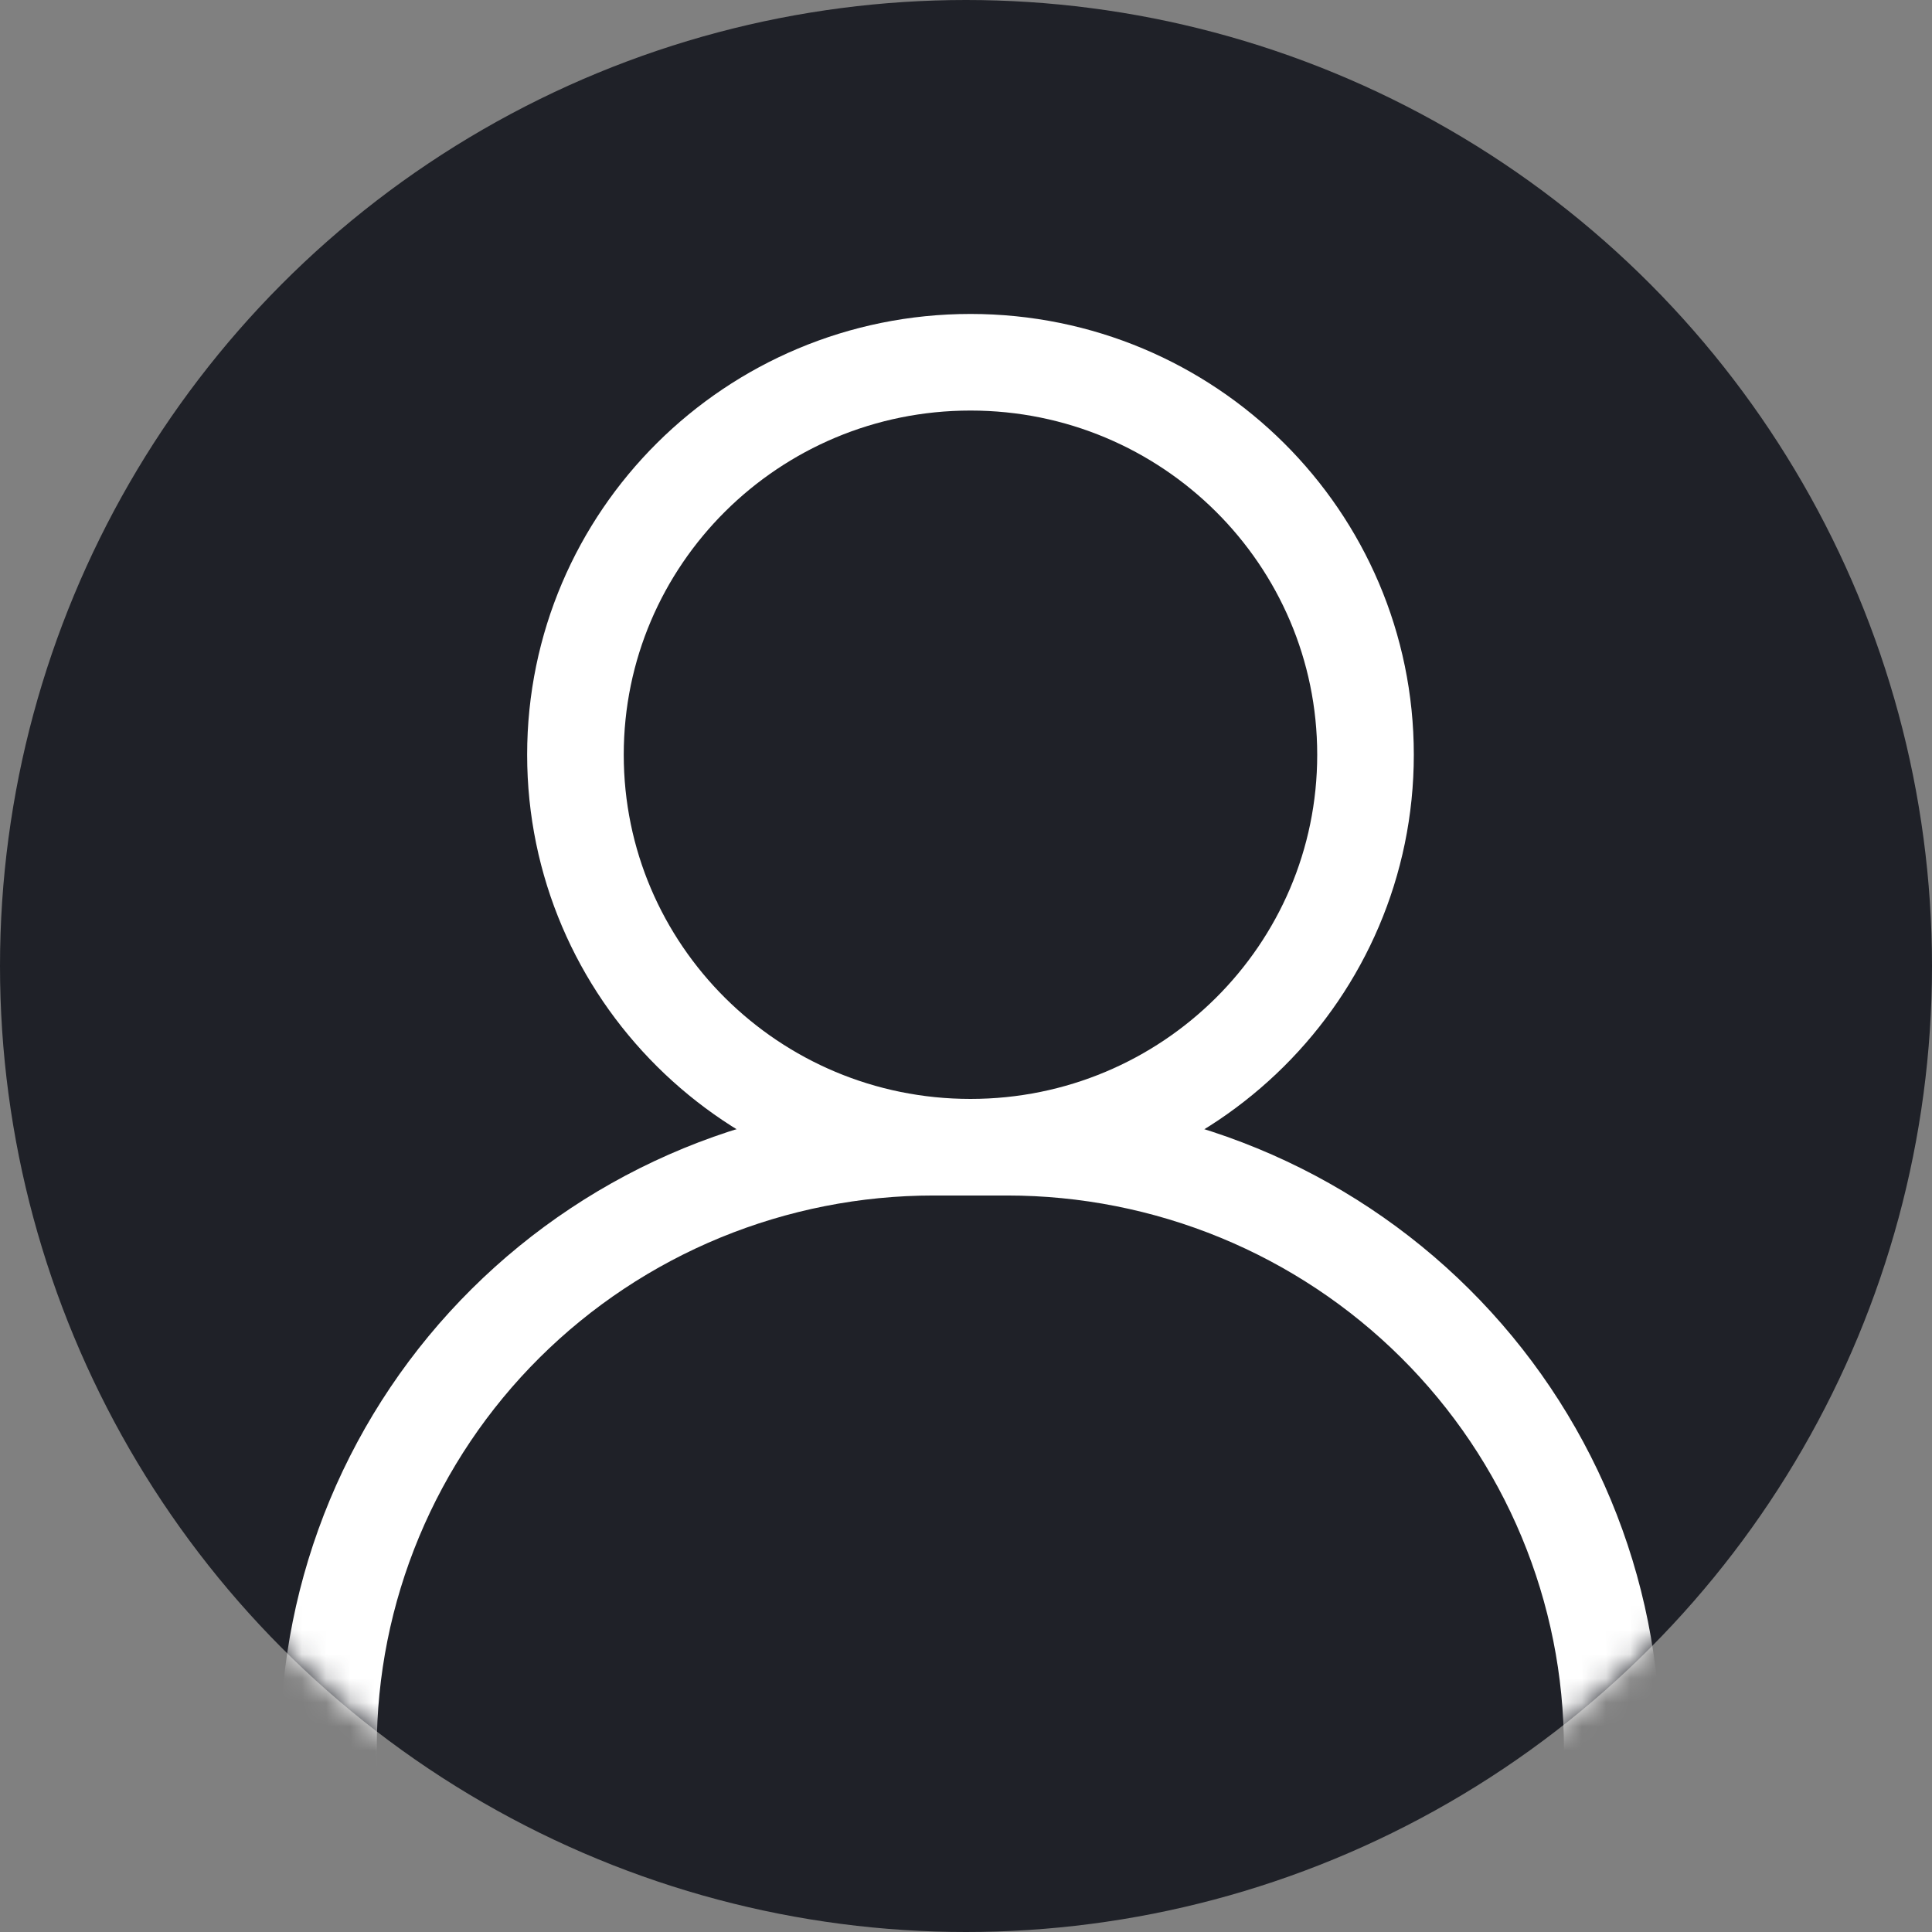
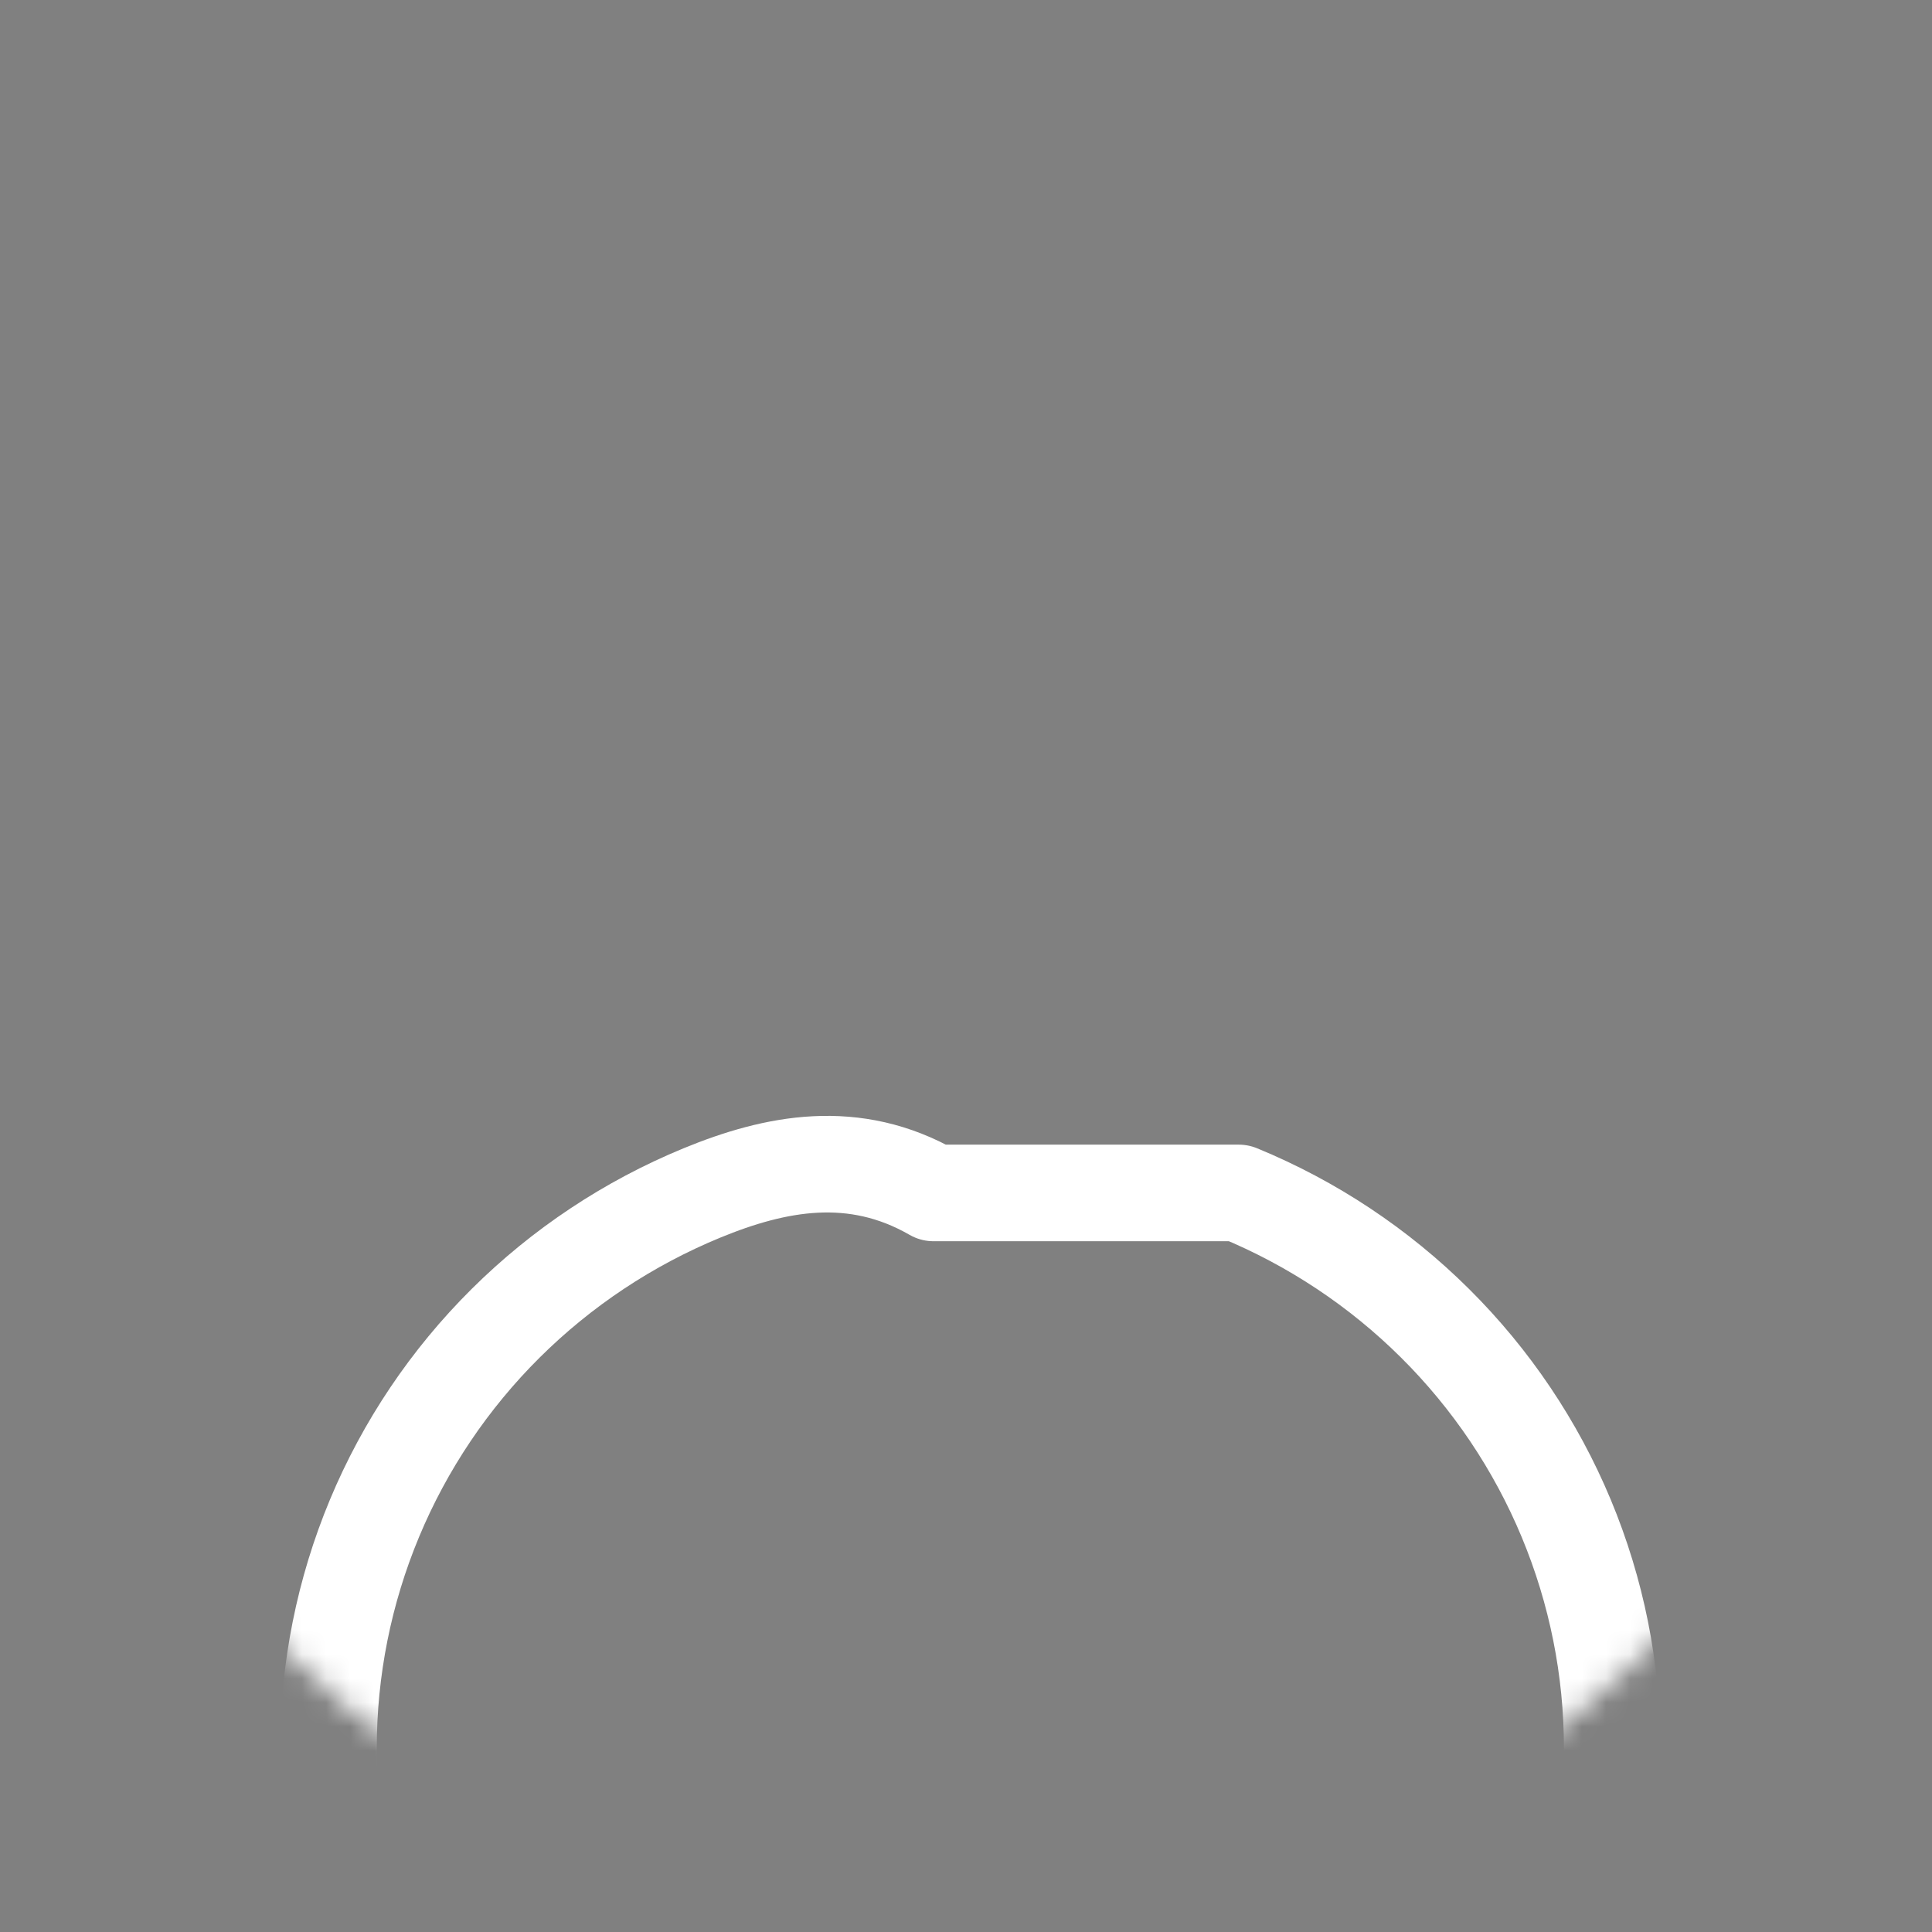
<svg xmlns="http://www.w3.org/2000/svg" width="80" height="80" viewBox="0 0 80 80" fill="none">
  <rect x="0" y="0" width="80" height="80" fill="#808080" stroke="none" />
-   <circle cx="40" cy="40" r="40" fill="#1F2128" />
  <mask id="mask0_2750_19203" style="mask-type:alpha" maskUnits="userSpaceOnUse" x="0" y="0" width="80" height="80">
    <circle cx="40" cy="40" r="40" fill="#1F2128" />
  </mask>
  <g mask="url(#mask0_2750_19203)">
-     <path d="M66.759 80V72.398C66.76 69.128 66.112 65.891 64.853 62.87C63.594 59.85 61.748 57.105 59.422 54.794C57.095 52.482 54.333 50.648 51.292 49.397C48.252 48.147 44.994 47.503 41.703 47.503H38.657C35.366 47.503 32.108 48.147 29.067 49.397C26.027 50.648 23.265 52.482 20.938 54.794C18.611 57.105 16.766 59.85 15.507 62.87C14.248 65.891 13.6 69.128 13.601 72.398V80" stroke="white" stroke-width="4" stroke-linecap="round" stroke-linejoin="round" />
-     <path d="M40.185 47.504C49.219 47.504 56.543 40.227 56.543 31.252C56.543 22.276 49.219 15 40.185 15C31.151 15 23.828 22.276 23.828 31.252C23.828 40.227 31.151 47.504 40.185 47.504Z" stroke="white" stroke-width="4" stroke-linecap="round" stroke-linejoin="round" />
+     <path d="M66.759 80V72.398C66.76 69.128 66.112 65.891 64.853 62.87C63.594 59.85 61.748 57.105 59.422 54.794C57.095 52.482 54.333 50.648 51.292 49.397H38.657C35.366 47.503 32.108 48.147 29.067 49.397C26.027 50.648 23.265 52.482 20.938 54.794C18.611 57.105 16.766 59.85 15.507 62.87C14.248 65.891 13.6 69.128 13.601 72.398V80" stroke="white" stroke-width="4" stroke-linecap="round" stroke-linejoin="round" />
  </g>
</svg>